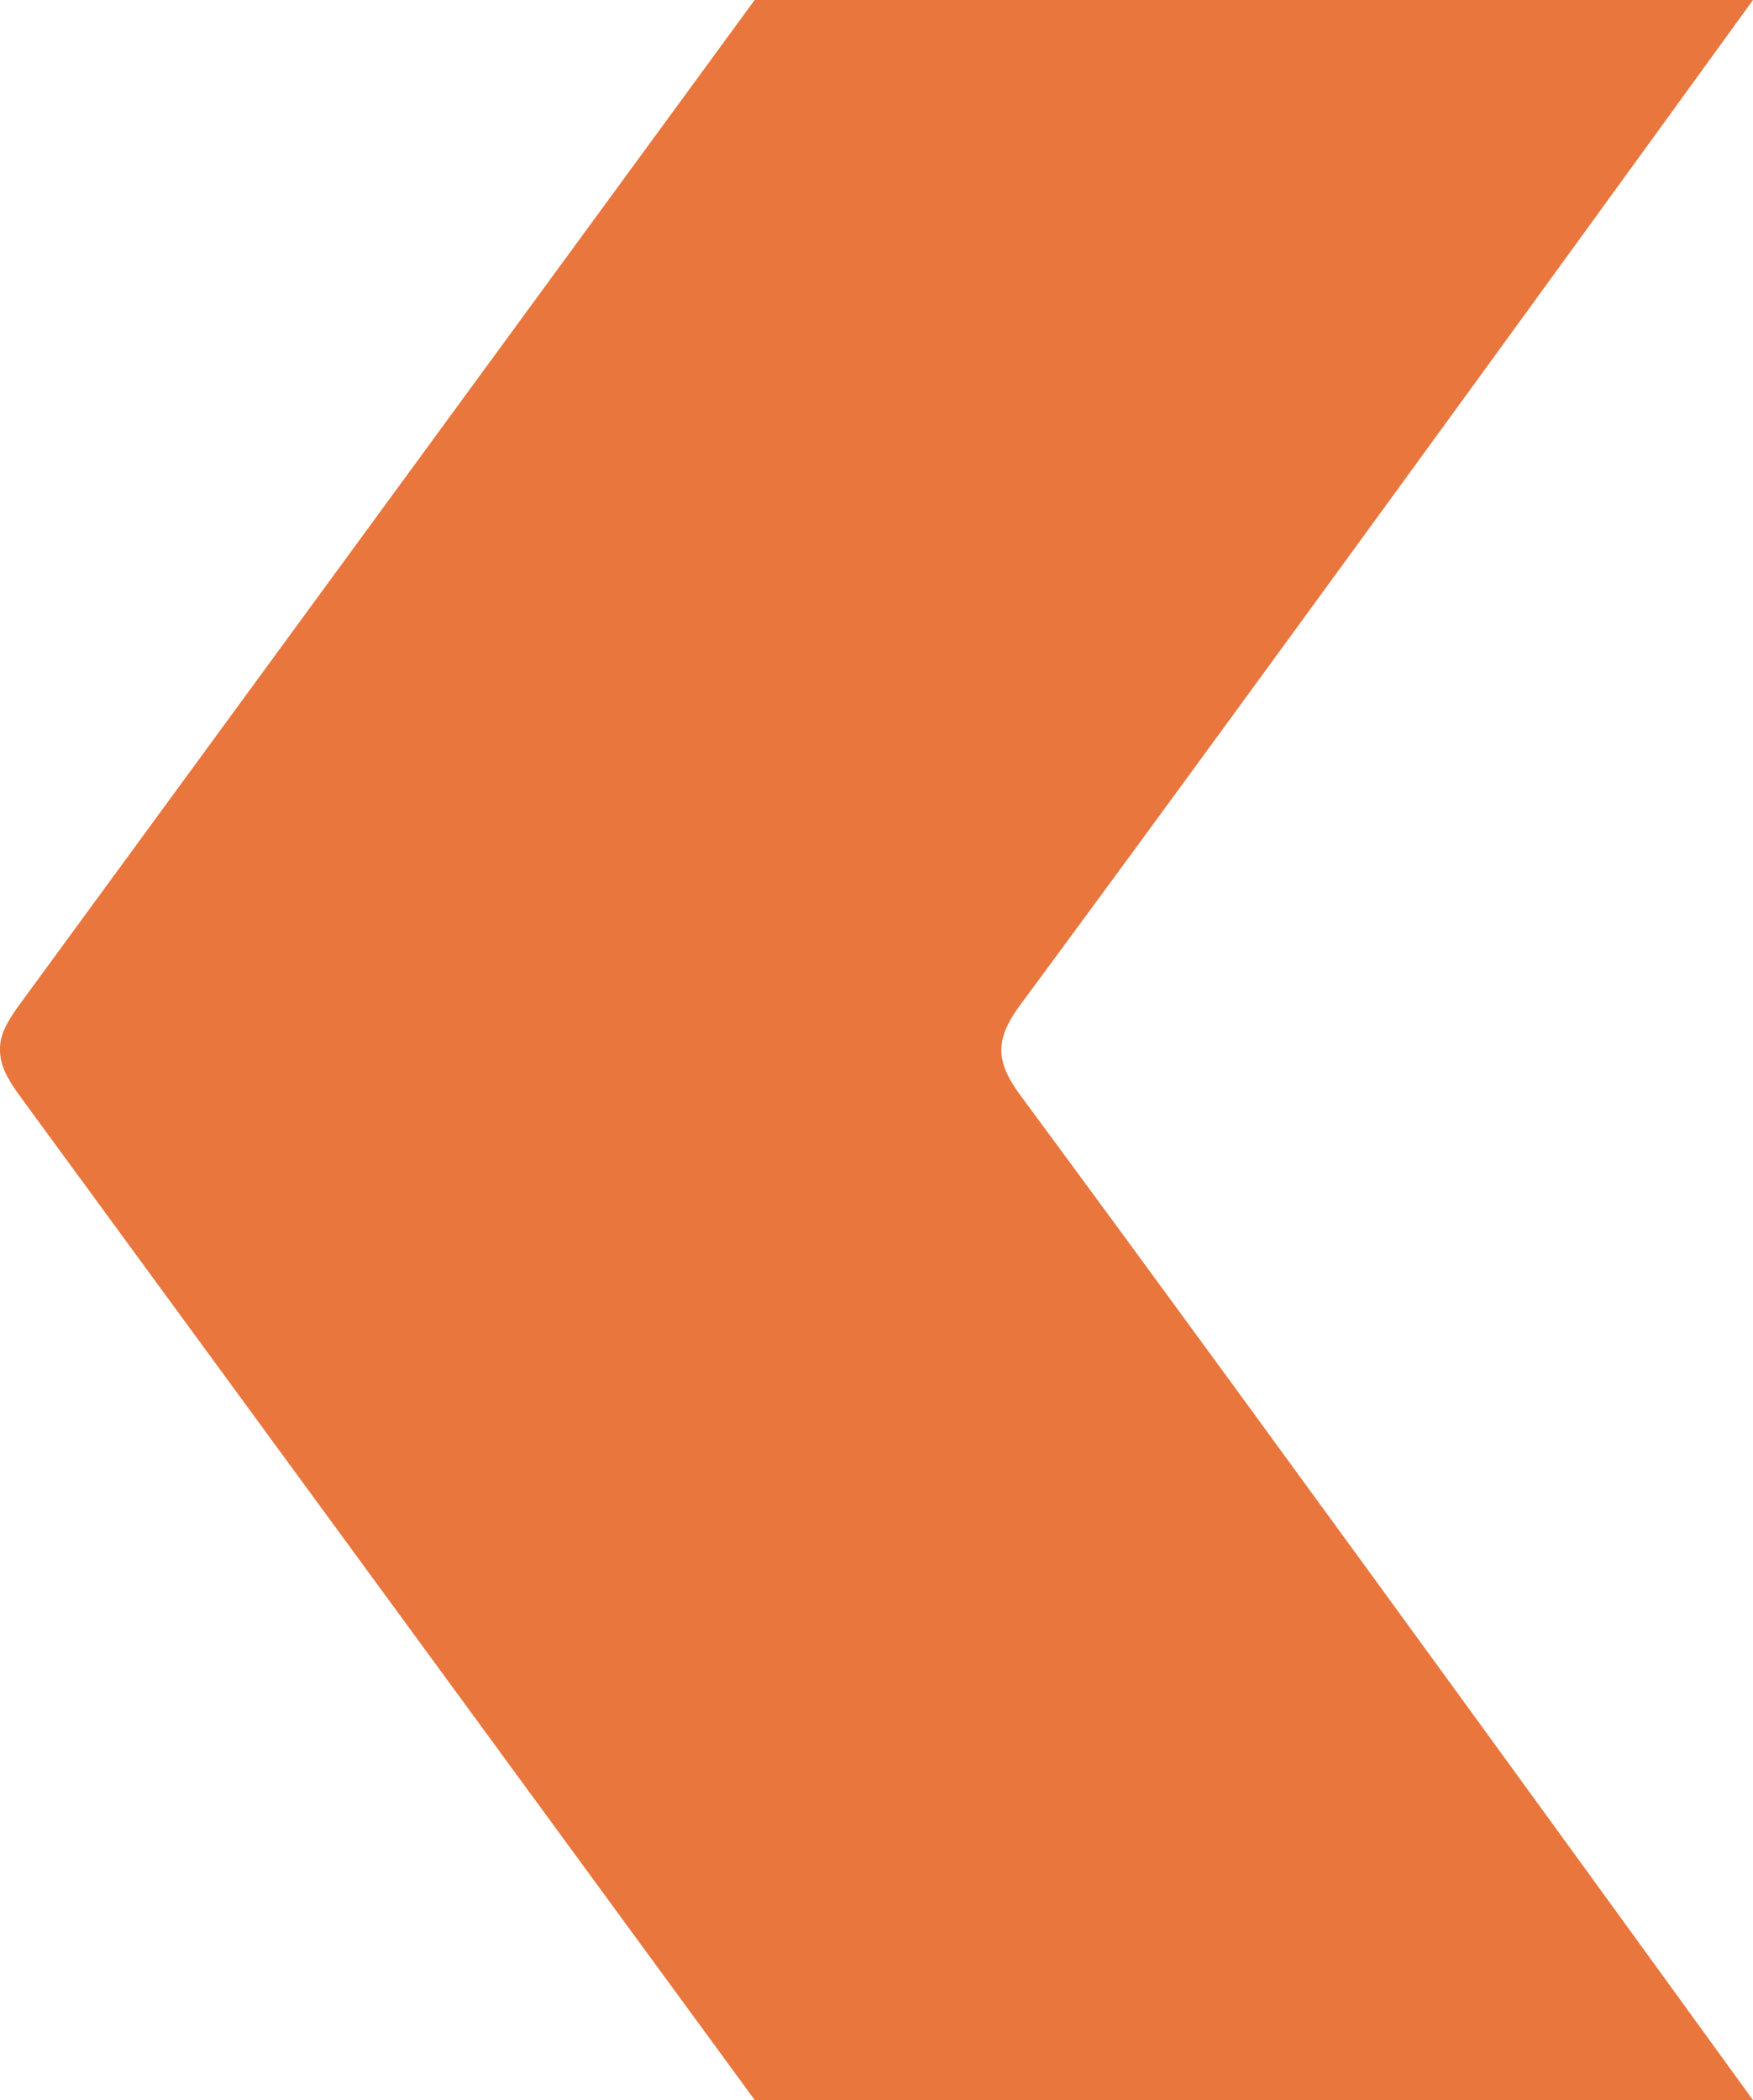
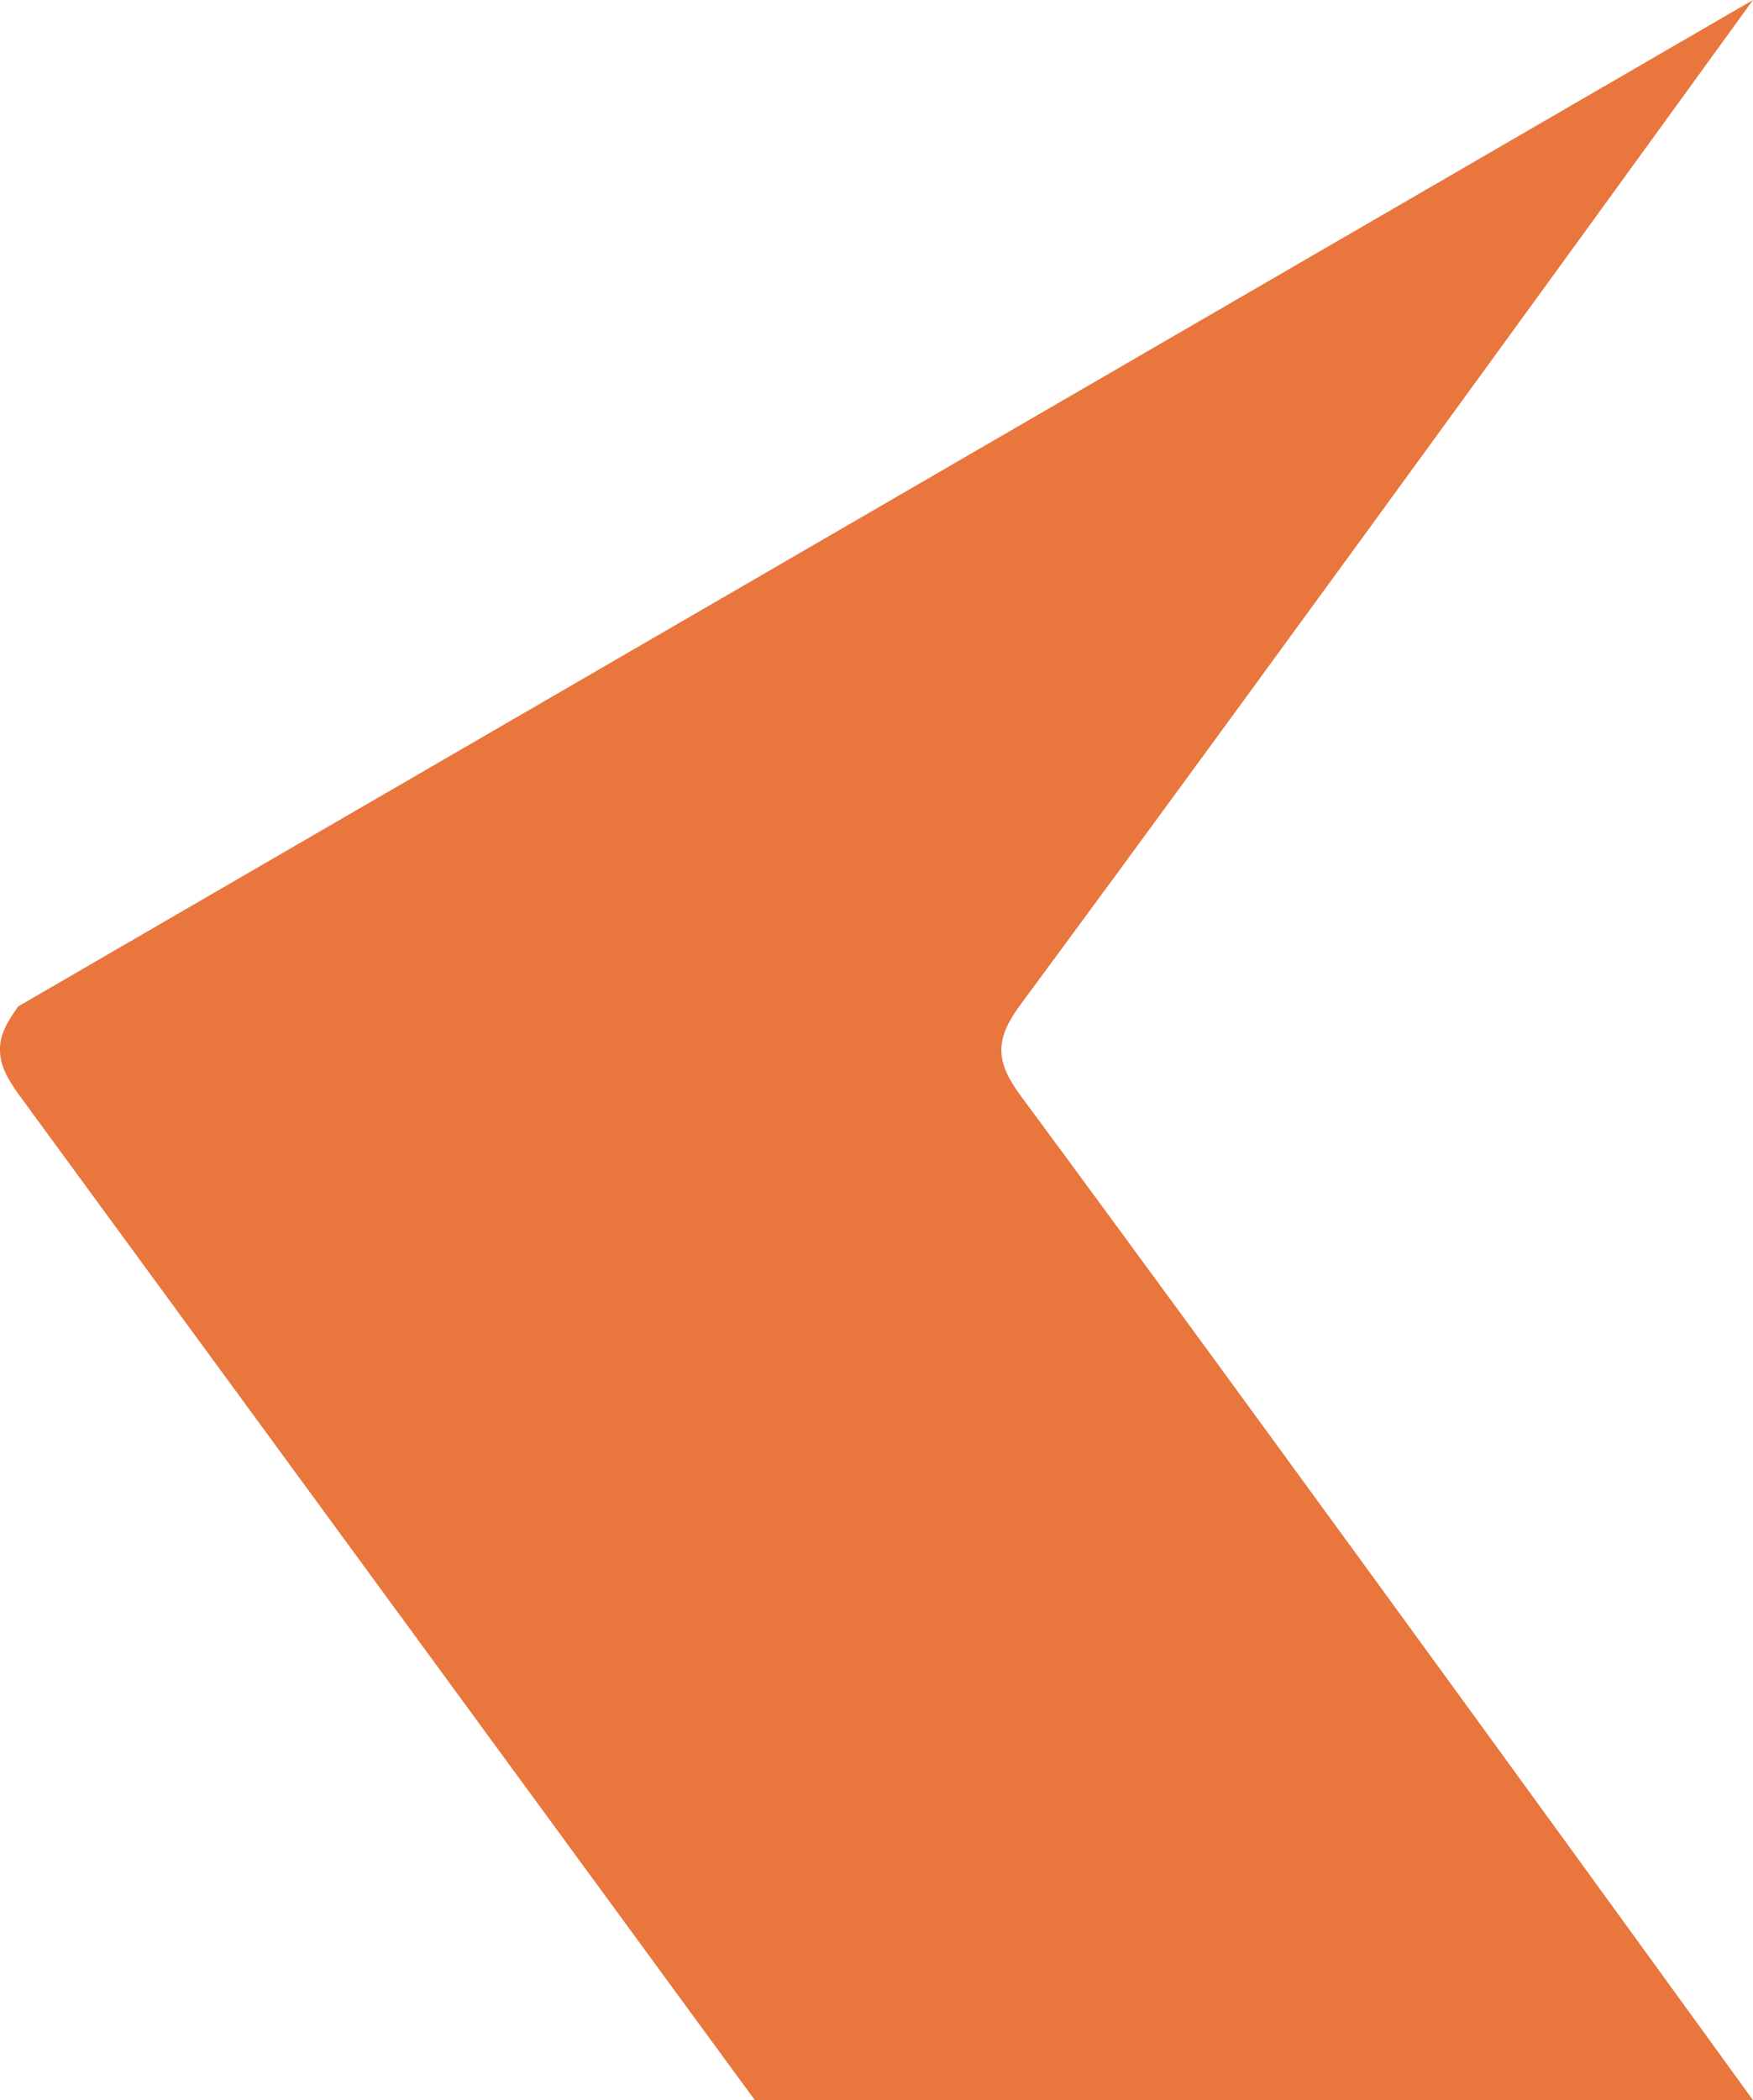
<svg xmlns="http://www.w3.org/2000/svg" width="86" height="103" viewBox="0 0 86 103" fill="none">
-   <path d="M86 103L37.03 103L0.894 53.643C0.308 52.827 0.001 52.189 0.001 51.501C-0.024 50.812 0.308 50.174 0.894 49.358L37.023 0L86 0C86 0 61.833 33.363 50.019 49.331C49.406 50.173 49.126 50.836 49.126 51.499C49.126 52.163 49.407 52.826 50.019 53.667C61.833 69.637 86 103 86 103Z" fill="#E9763D" />
+   <path d="M86 103L37.03 103L0.894 53.643C0.308 52.827 0.001 52.189 0.001 51.501C-0.024 50.812 0.308 50.174 0.894 49.358L86 0C86 0 61.833 33.363 50.019 49.331C49.406 50.173 49.126 50.836 49.126 51.499C49.126 52.163 49.407 52.826 50.019 53.667C61.833 69.637 86 103 86 103Z" fill="#E9763D" />
</svg>